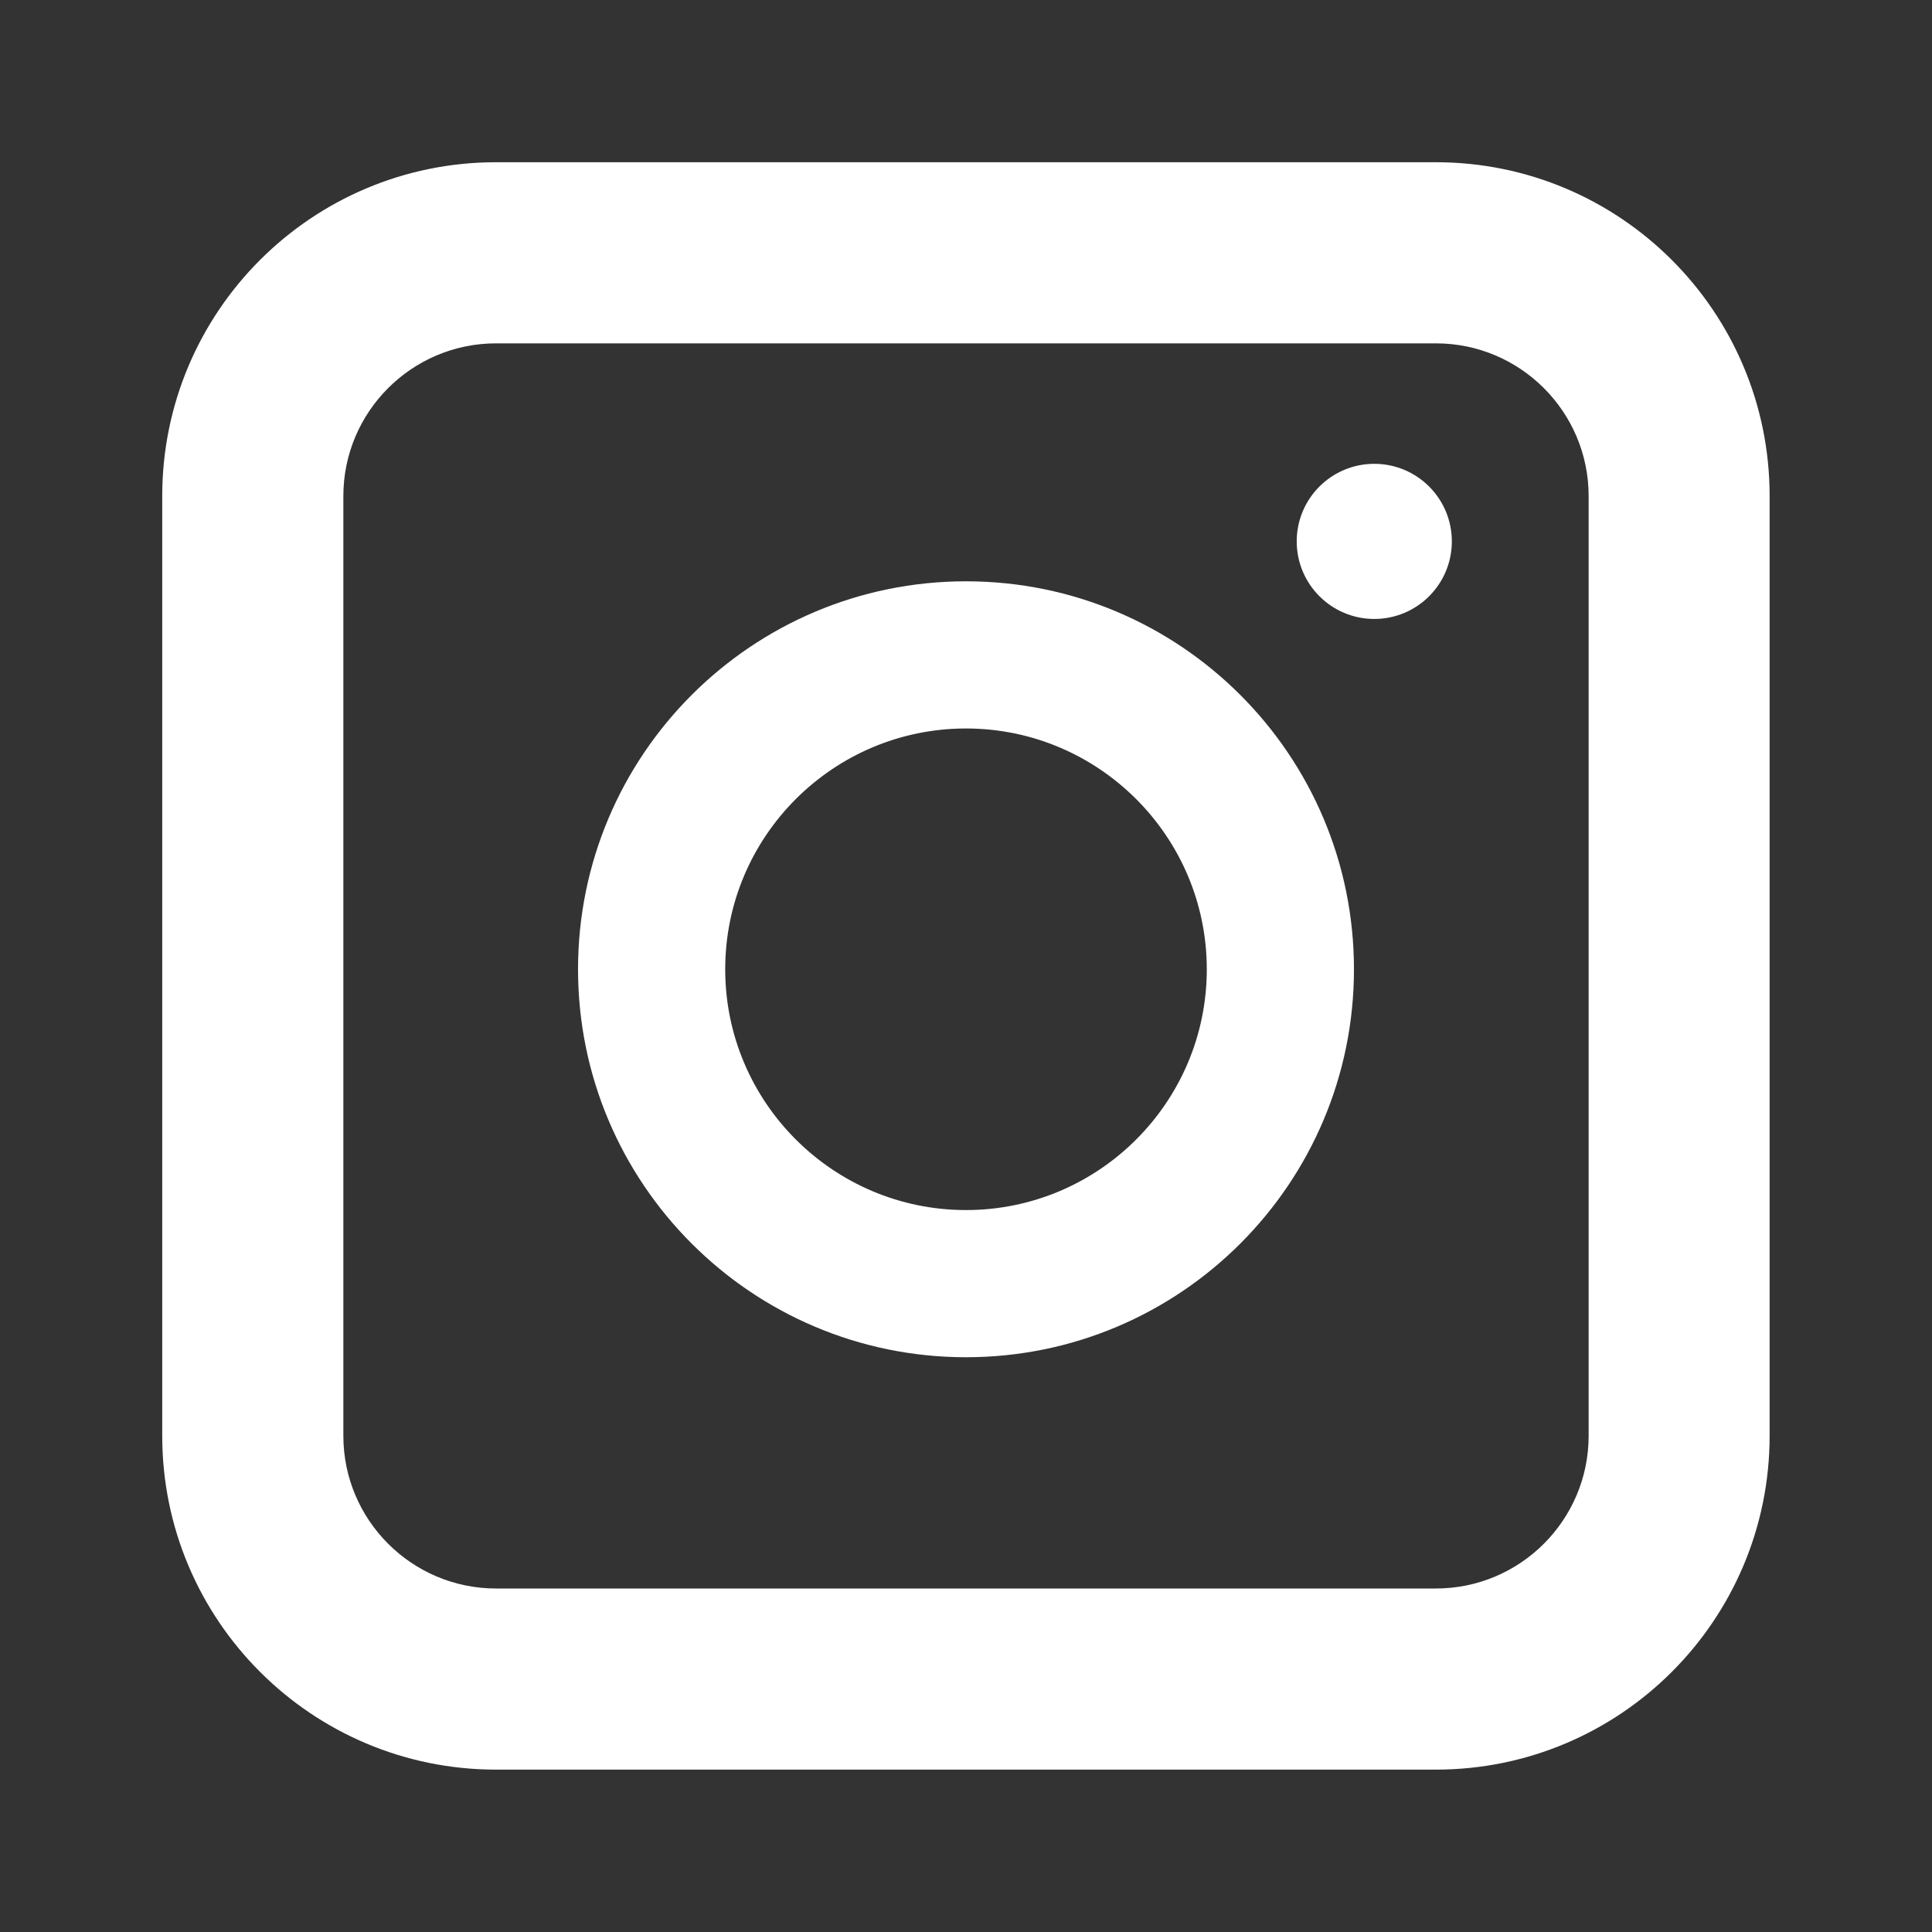
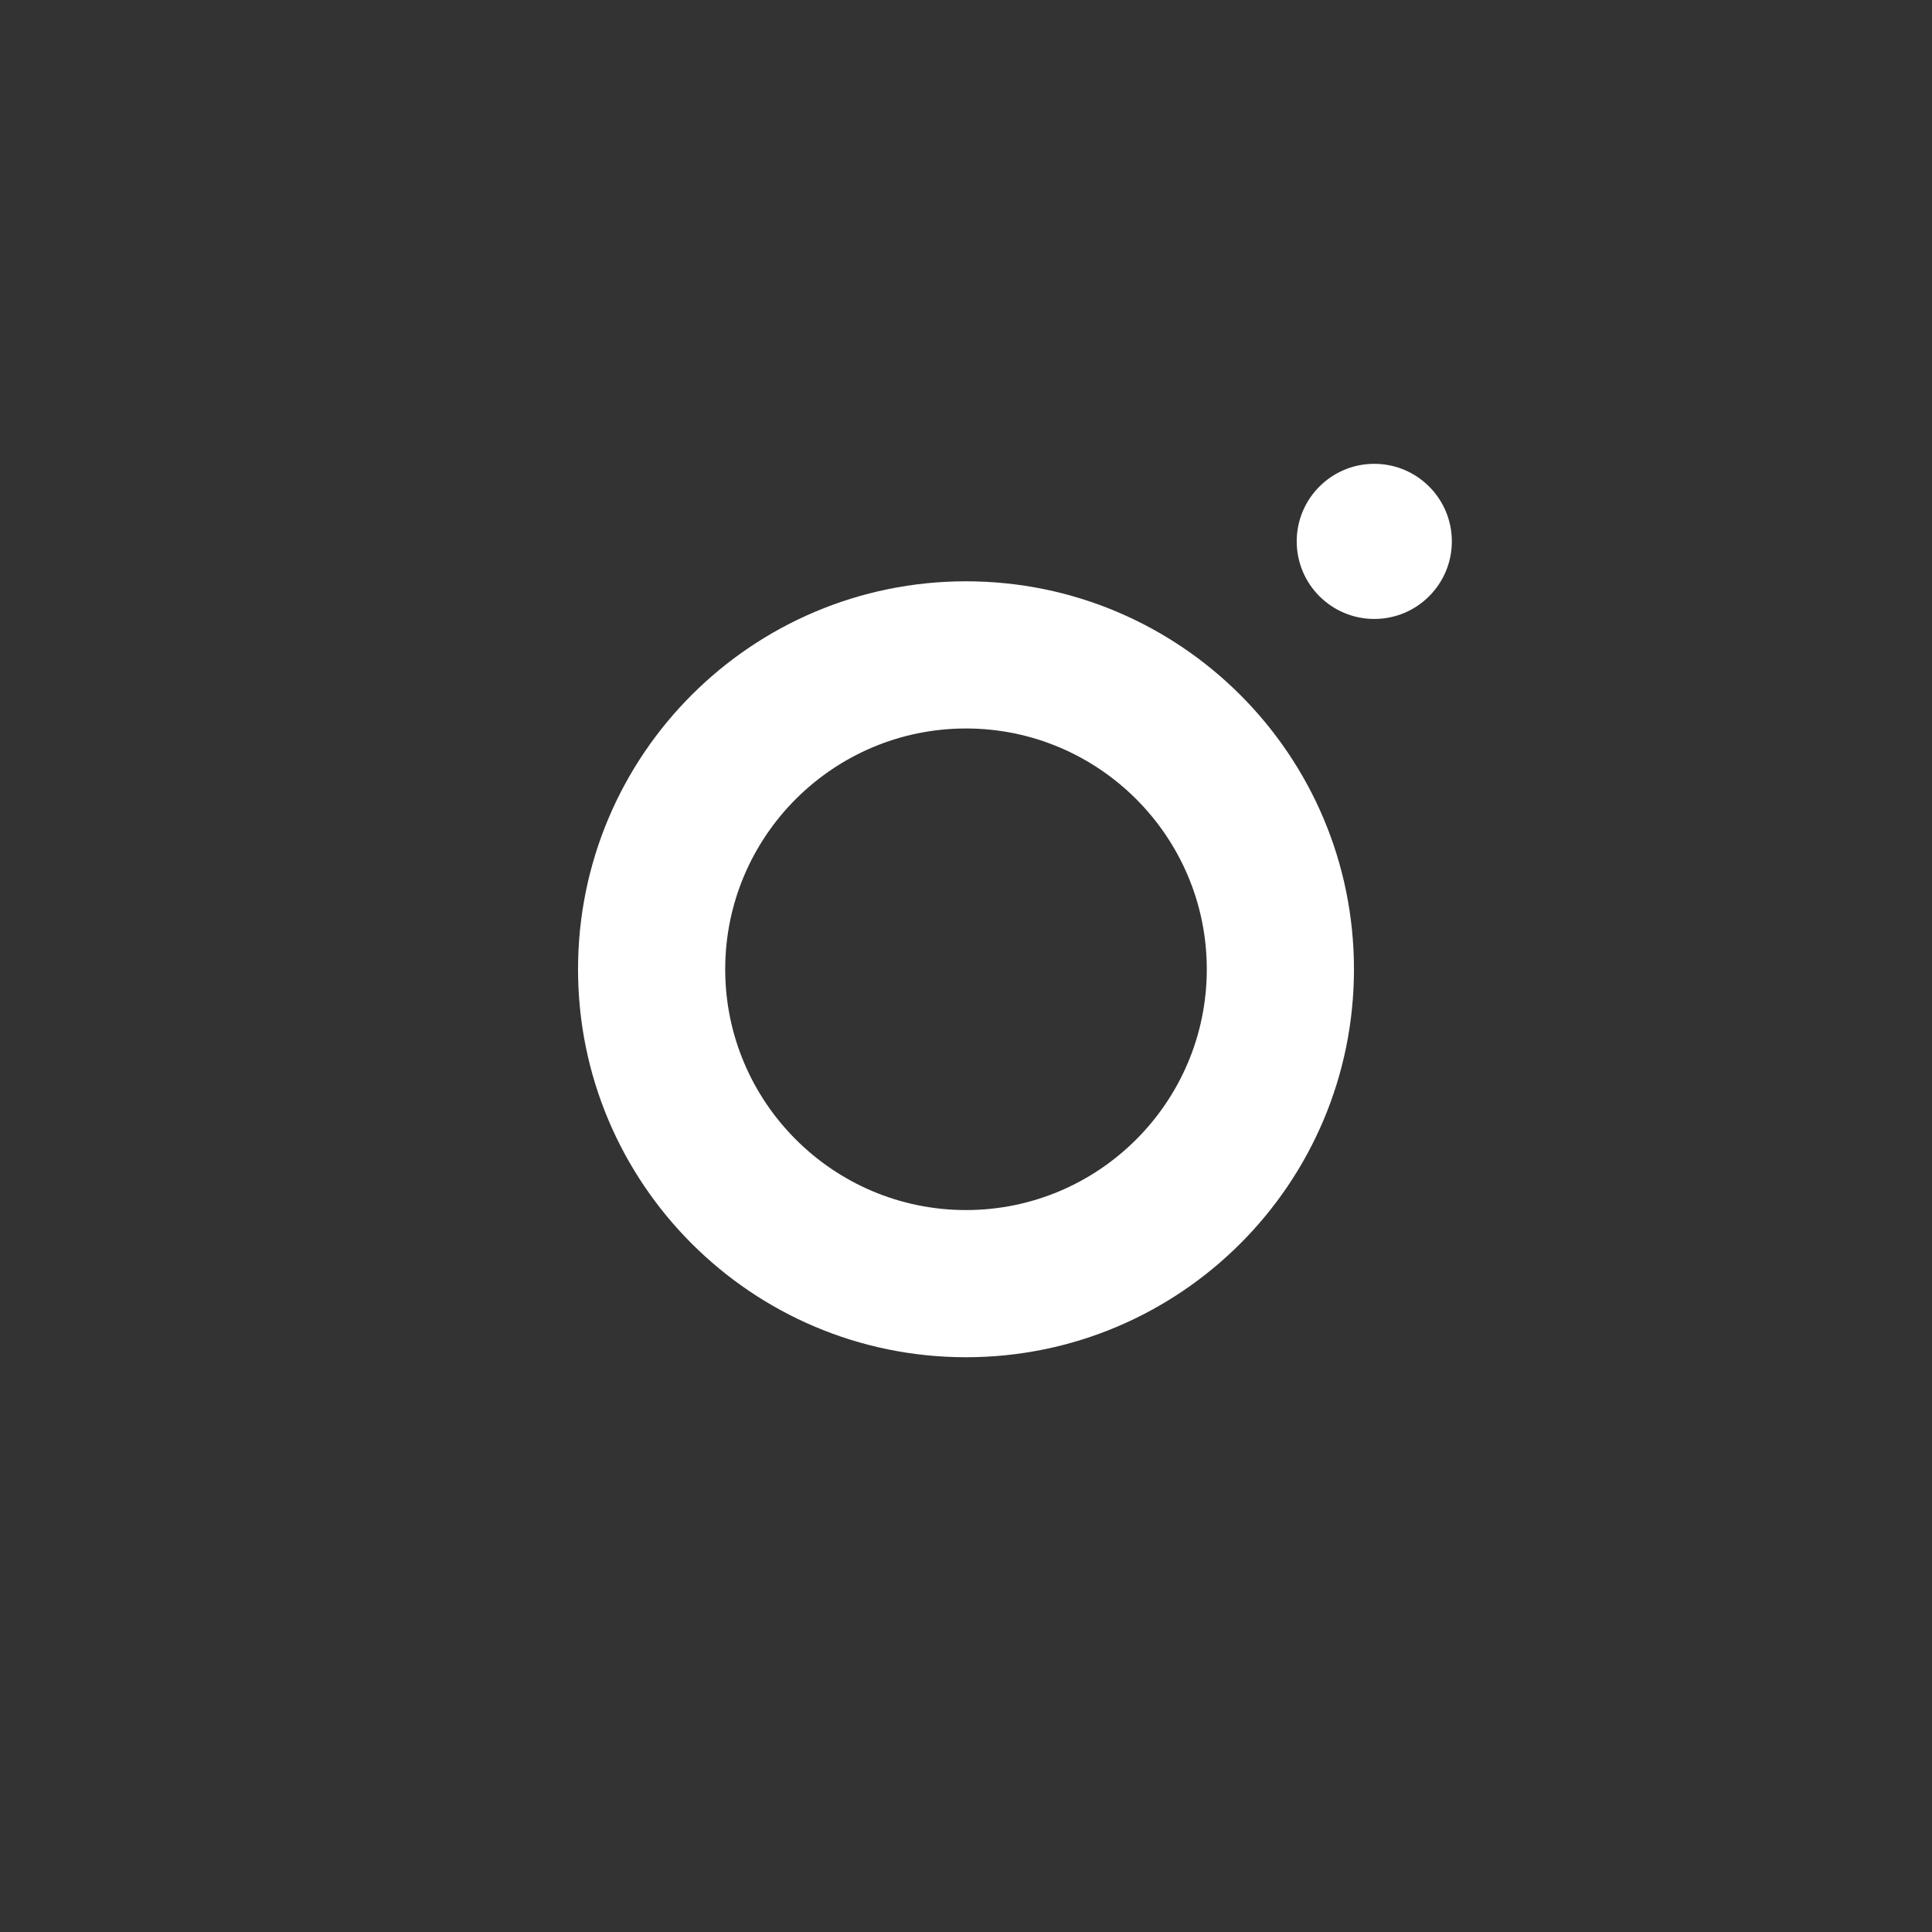
<svg xmlns="http://www.w3.org/2000/svg" id="_レイヤー_6" data-name="レイヤー 6" viewBox="0 0 136 136">
  <rect x="0" y="0" width="136" height="136" fill="#333333" stroke="none" />
  <defs>
    <style>
      .cls-1 {
        fill: #fff;
      }
    </style>
  </defs>
-   <path class="cls-1" d="m101.08,24.17c5.93,0,10.75,4.82,10.75,10.75v66.15c0,5.93-4.82,10.75-10.75,10.75H34.92c-5.93,0-10.75-4.82-10.75-10.75V34.92c0-5.93,4.82-10.75,10.75-10.75h66.15m0-12.75H34.92c-12.98,0-23.5,10.52-23.5,23.5v66.15c0,12.98,10.52,23.5,23.5,23.5h66.15c12.98,0,23.5-10.52,23.5-23.5V34.92c0-12.98-10.52-23.5-23.5-23.5h0Z" />
  <path class="cls-1" d="m68,51.28c9.34,0,16.95,7.6,16.95,16.95s-7.6,16.95-16.95,16.95-16.95-7.6-16.95-16.95,7.6-16.95,16.95-16.95m0-10.36c-15.08,0-27.31,12.23-27.31,27.31s12.23,27.31,27.31,27.31,27.31-12.23,27.31-27.31-12.23-27.31-27.31-27.31h0Z" />
  <circle class="cls-1" cx="96.74" cy="38.11" r="5.46" />
</svg>